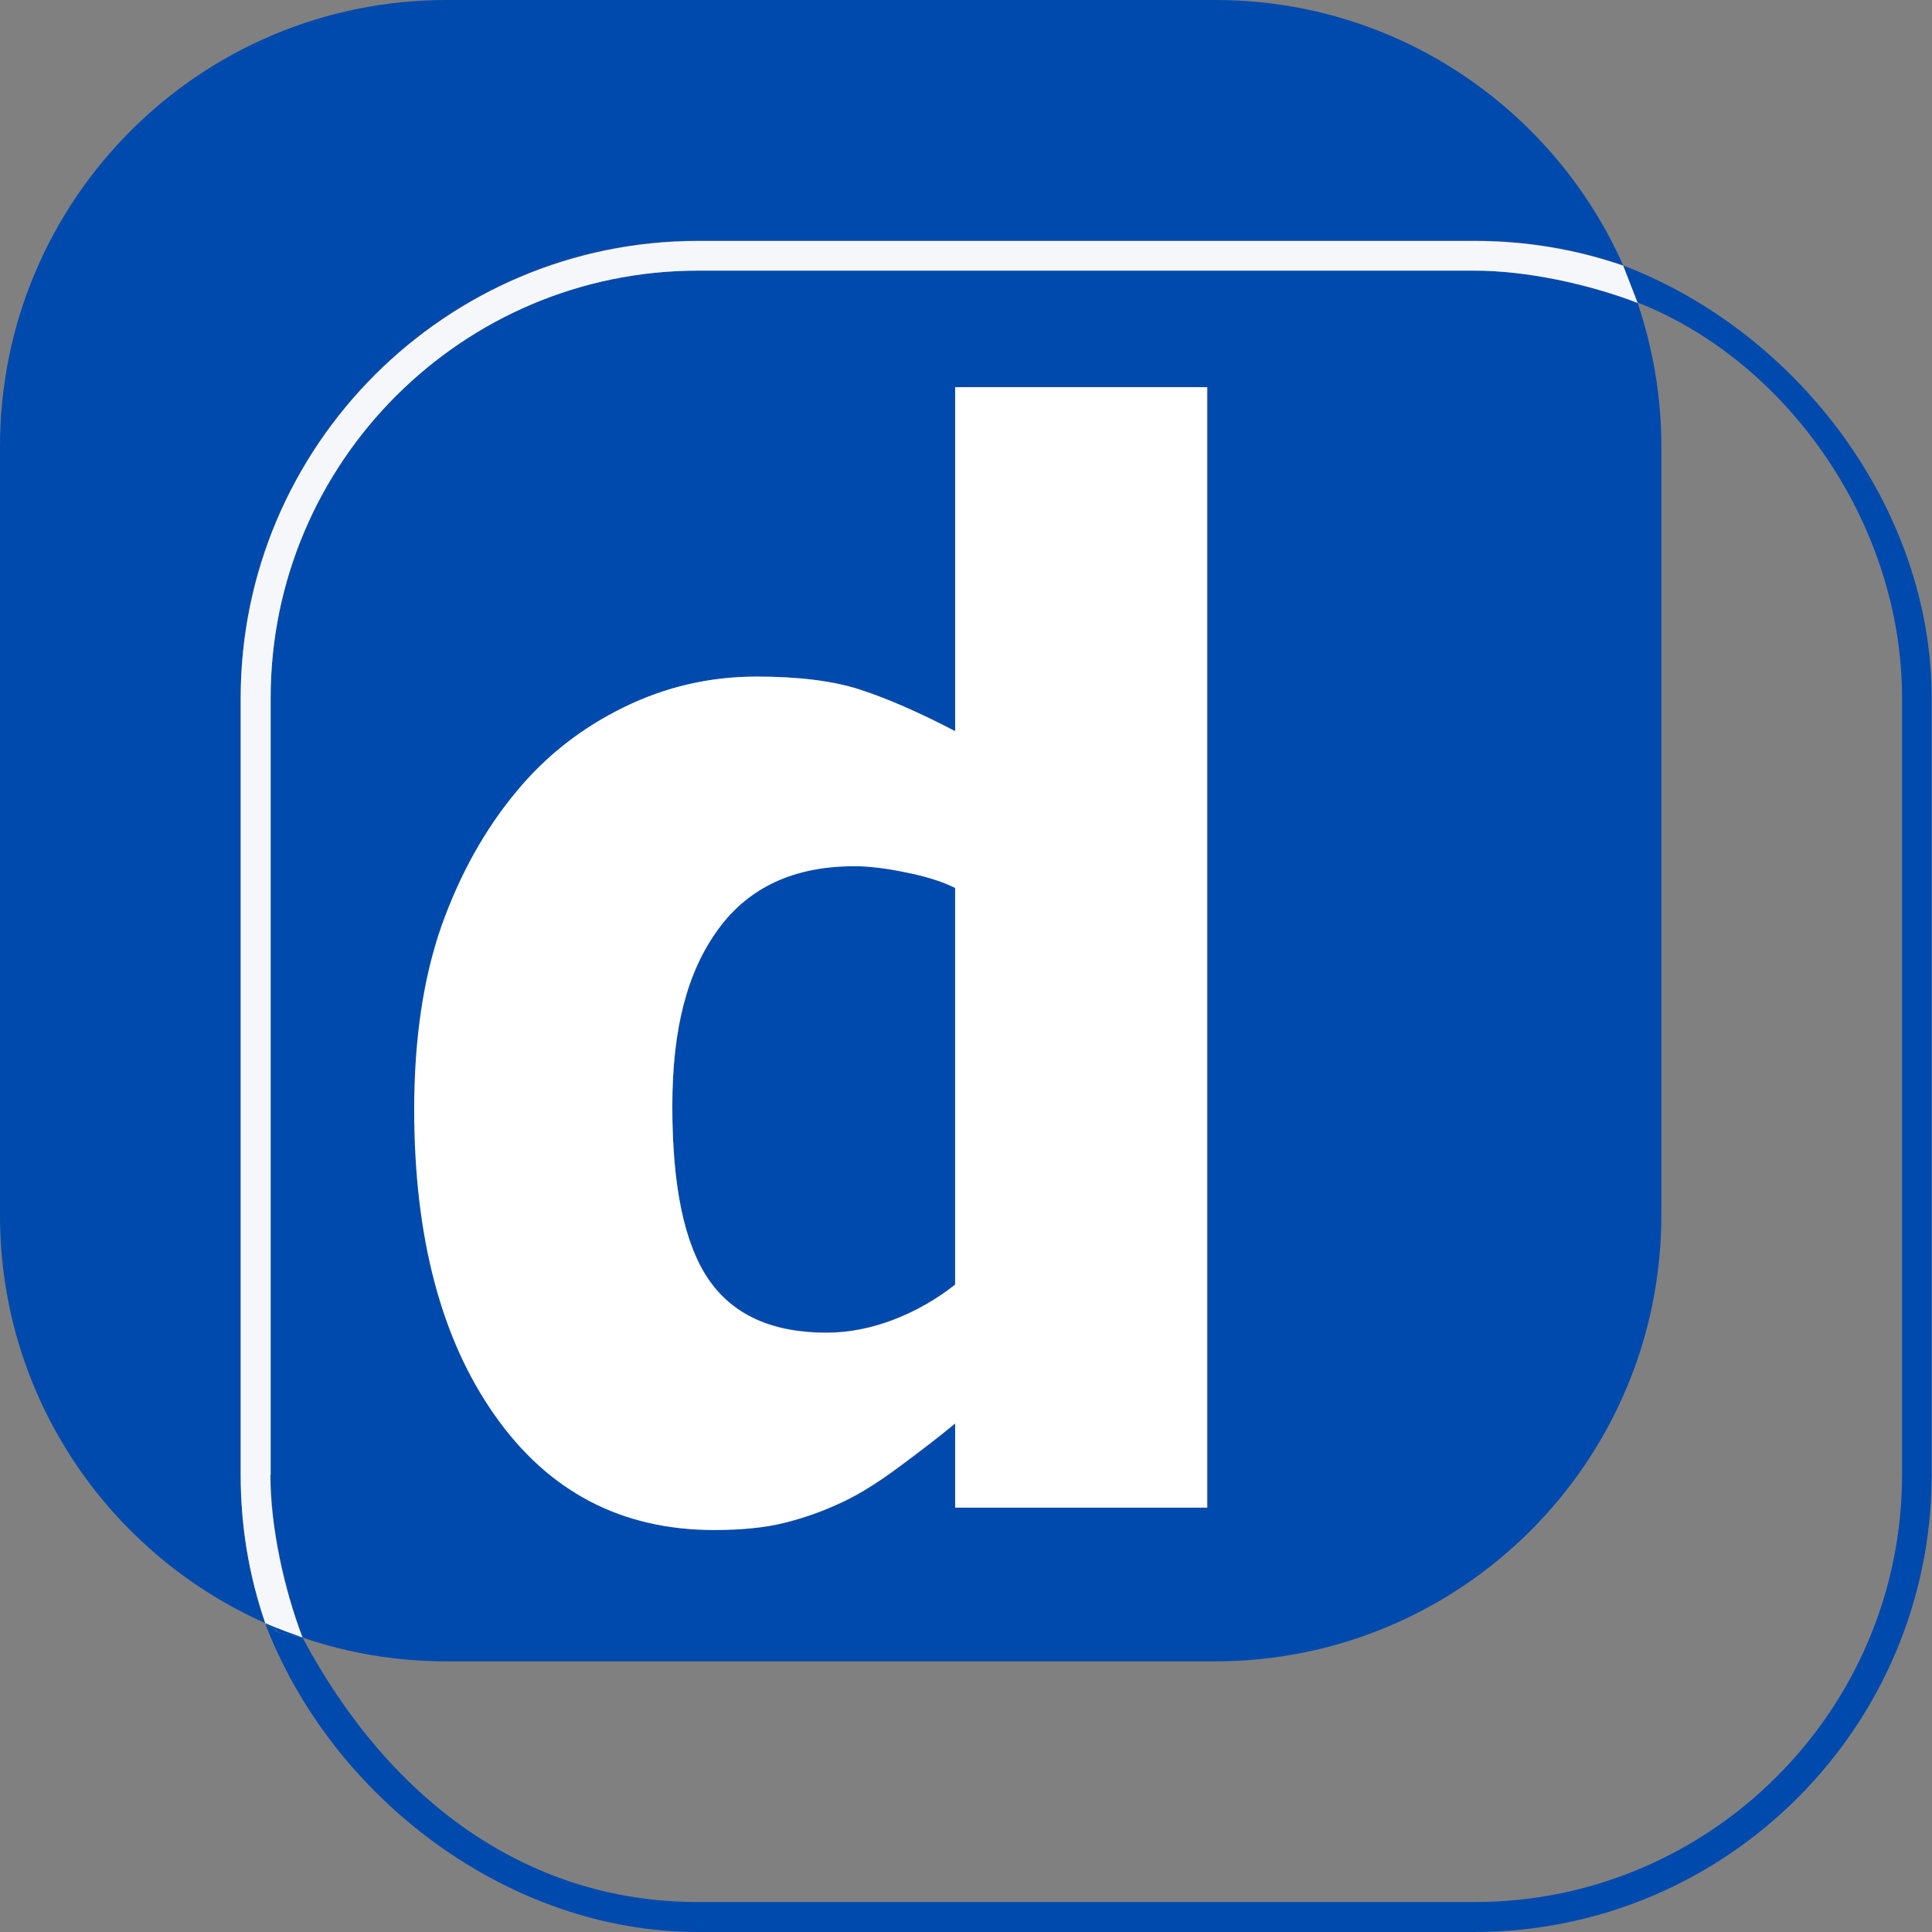
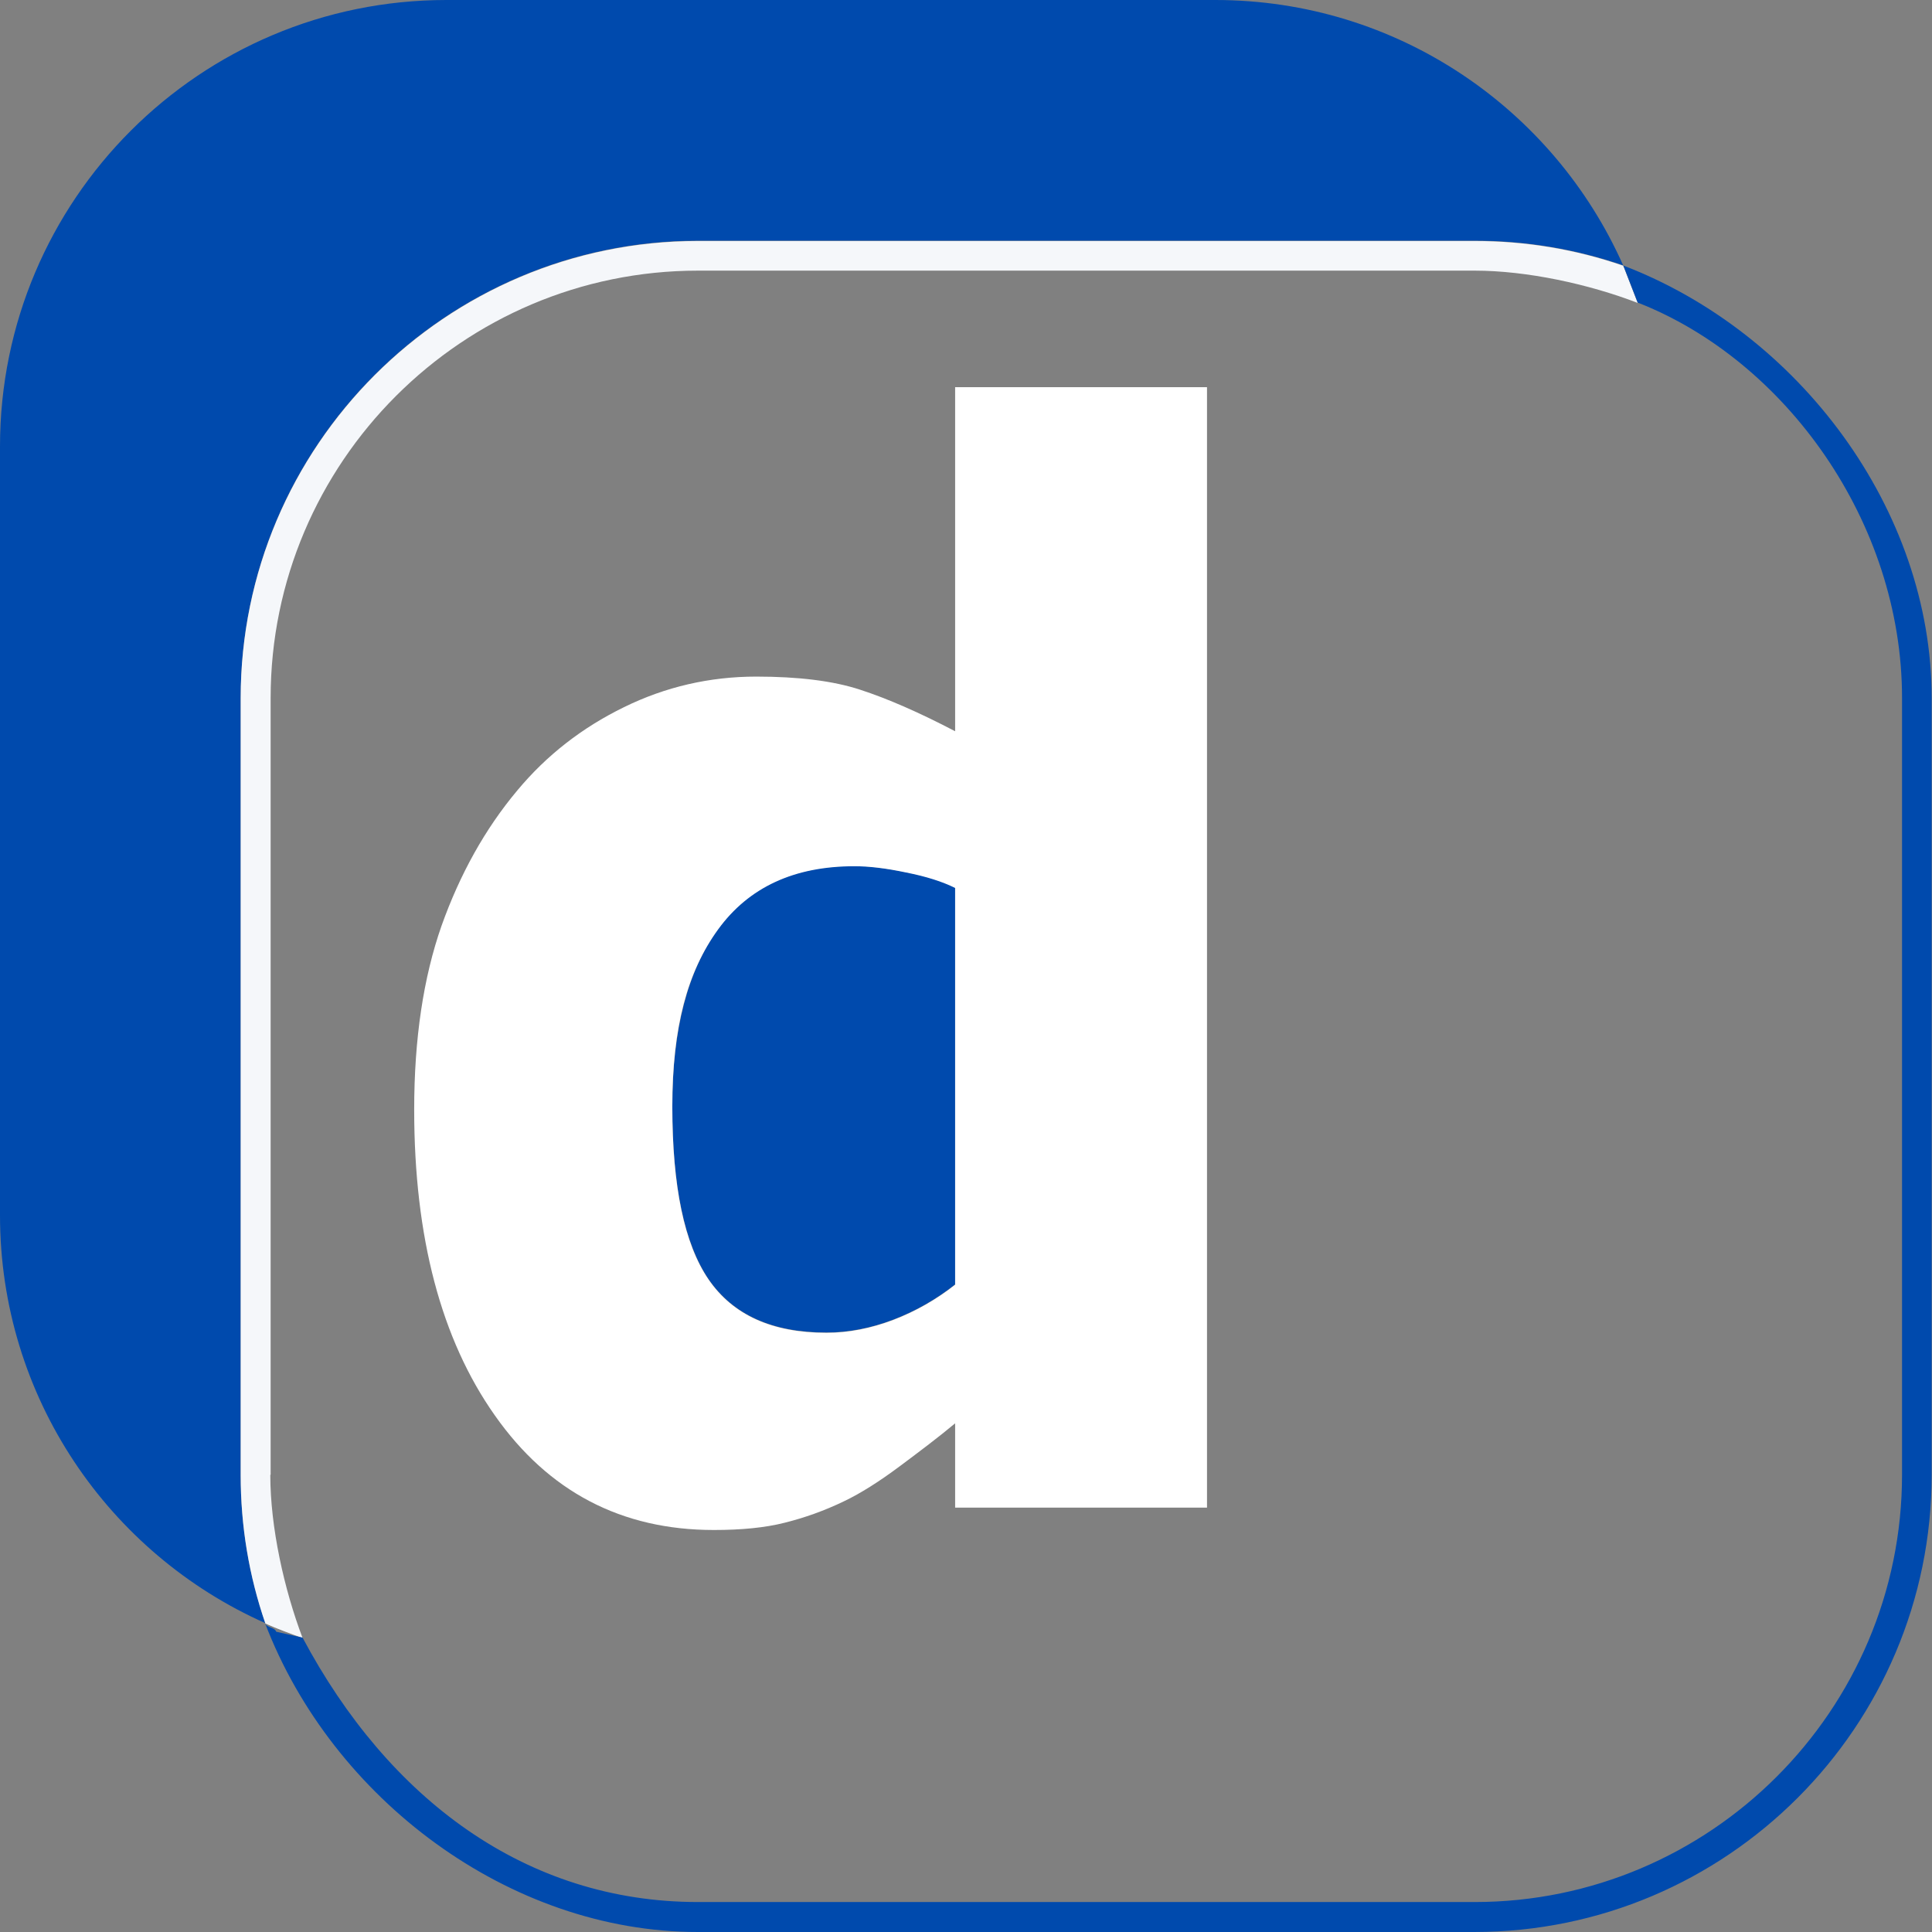
<svg xmlns="http://www.w3.org/2000/svg" id="Layer_2" data-name="Layer 2" viewBox="0 0 58.68 58.68">
  <rect x="0" y="0" width="58.68" height="58.68" fill="#808080" stroke="none" />
  <defs>
    <style>
      .cls-1 {
        fill: #fff;
      }

      .cls-2 {
        fill: #004aad;
      }

      .cls-3 {
        fill: none;
      }

      .cls-4 {
        fill: #f5f7fa;
      }
    </style>
  </defs>
  <g id="Layer_2-2" data-name="Layer 2">
    <g>
      <path class="cls-3" d="m50.46,13.56v23.35c0,7.49-6.07,13.56-13.56,13.56H13.56c-1.53,0-2.99-.26-4.36-.72,0,0,0,0,0,0,2.61,4.89,6.77,8.03,12.01,8.03h23.59c7.16,0,12.98-5.82,12.98-12.98v-23.59c0-5.35-3.55-10.25-8.03-12.01,0,0,0,0,0,0,.47,1.37.72,2.84.72,4.36Z" />
-       <path class="cls-2" d="m36.9,50.46c7.49,0,13.56-6.07,13.56-13.56V13.56c0-1.53-.26-2.99-.72-4.36-1.48-.56-3.36-.98-4.95-.98h-23.59c-7.16,0-12.98,5.82-12.98,12.98v23.59c0,1.59.41,3.47.98,4.95,1.37.47,2.84.72,4.36.72h23.35ZM13.43,28.12c.55-1.57,1.32-2.94,2.3-4.11.89-1.06,1.97-1.91,3.24-2.53,1.27-.62,2.61-.93,4.02-.93,1.28,0,2.34.13,3.16.4.82.27,1.78.69,2.88,1.26v-10.45h7.65v34.03h-7.65v-2.56c-.5.41-1.06.85-1.69,1.31-.63.47-1.19.82-1.67,1.05-.61.29-1.22.51-1.82.66-.6.15-1.31.22-2.14.22-2.8,0-5.02-1.16-6.65-3.48-1.63-2.32-2.45-5.42-2.45-9.29,0-2.14.28-4,.83-5.58Z" />
      <path class="cls-2" d="m25.1,40.47c.67,0,1.35-.13,2.03-.39.68-.26,1.31-.62,1.88-1.07v-12.05c-.38-.19-.87-.35-1.49-.47-.61-.12-1.14-.19-1.57-.19-1.84,0-3.22.64-4.14,1.92-.93,1.28-1.39,3.08-1.39,5.38,0,2.42.37,4.17,1.1,5.25.74,1.08,1.93,1.62,3.58,1.62Z" />
      <path class="cls-2" d="m7.31,21.2c0-7.66,6.23-13.89,13.89-13.89h23.59c1.55,0,3.06.25,4.51.75-2.11-4.75-6.86-8.06-12.39-8.06H13.56C6.07,0,0,6.07,0,13.56v23.35c0,5.53,3.31,10.28,8.06,12.39-.5-1.45-.75-2.96-.75-4.51v-23.59Z" />
      <path class="cls-4" d="m9.2,49.74s0,0,0,0c-.39-.13-.76-.28-1.13-.44,0,0,0,0,0,0h0c.17.11,1.09.43,1.13.44h0Z" />
      <path class="cls-4" d="m49.3,8.06s0,0,0,0c.01.02.02.05.03.07l-.03-.07Z" />
-       <path class="cls-4" d="m49.74,9.2l-.03-.08s.02.05.03.08c0,0,0,0,0,0Z" />
+       <path class="cls-4" d="m49.74,9.2l-.03-.08s.02.05.03.08Z" />
      <path class="cls-4" d="m8.22,44.79v-23.59c0-7.16,5.83-12.98,12.98-12.98h23.59c1.59,0,3.47.41,4.95.98,0-.03-.02-.05-.03-.08l-.38-.98s-.02-.05-.03-.07c-1.45-.5-2.96-.75-4.51-.75h-23.59c-7.66,0-13.89,6.23-13.89,13.89v23.59c0,1.55.25,3.06.75,4.51.37.16.75.31,1.13.44-.56-1.48-.98-3.36-.98-4.95Z" />
      <path class="cls-2" d="m49.3,8.06l.03.07.38.98.03.08c4.48,1.75,8.03,6.66,8.03,12.01v23.59c0,7.16-5.83,12.98-12.98,12.98h-23.59c-5.23,0-9.4-3.13-12.01-8.03h0s-.8-.18-.8-.18c-.06-.15-.28-.11-.34-.26,0,0,0,0,0,0,2.04,5.34,7.42,9.38,13.14,9.38h23.59c7.66,0,13.89-6.23,13.89-13.89v-23.59c0-5.72-4.03-11.1-9.38-13.14Z" />
-       <path class="cls-2" d="m8.4,49.56l.8.18s-.96-.34-1.13-.44c.05.15.28.12.34.26Z" />
      <path class="cls-1" d="m21.69,46.47c.83,0,1.55-.07,2.14-.22.6-.15,1.2-.36,1.82-.66.48-.23,1.04-.58,1.67-1.05.63-.47,1.2-.9,1.69-1.31v2.56h7.65V11.76h-7.65v10.45c-1.09-.57-2.05-.99-2.88-1.26-.82-.27-1.88-.4-3.16-.4-1.41,0-2.76.31-4.02.93-1.27.62-2.35,1.46-3.24,2.53-.98,1.17-1.74,2.54-2.3,4.11-.55,1.57-.83,3.43-.83,5.58,0,3.88.82,6.98,2.45,9.29,1.63,2.32,3.85,3.48,6.65,3.48Zm.12-18.24c.93-1.28,2.31-1.92,4.14-1.92.44,0,.96.06,1.57.19.61.12,1.11.28,1.49.47v12.05c-.57.45-1.2.81-1.88,1.07-.69.26-1.36.39-2.03.39-1.65,0-2.84-.54-3.58-1.62-.74-1.08-1.1-2.83-1.1-5.25s.46-4.1,1.39-5.38Z" />
    </g>
  </g>
</svg>